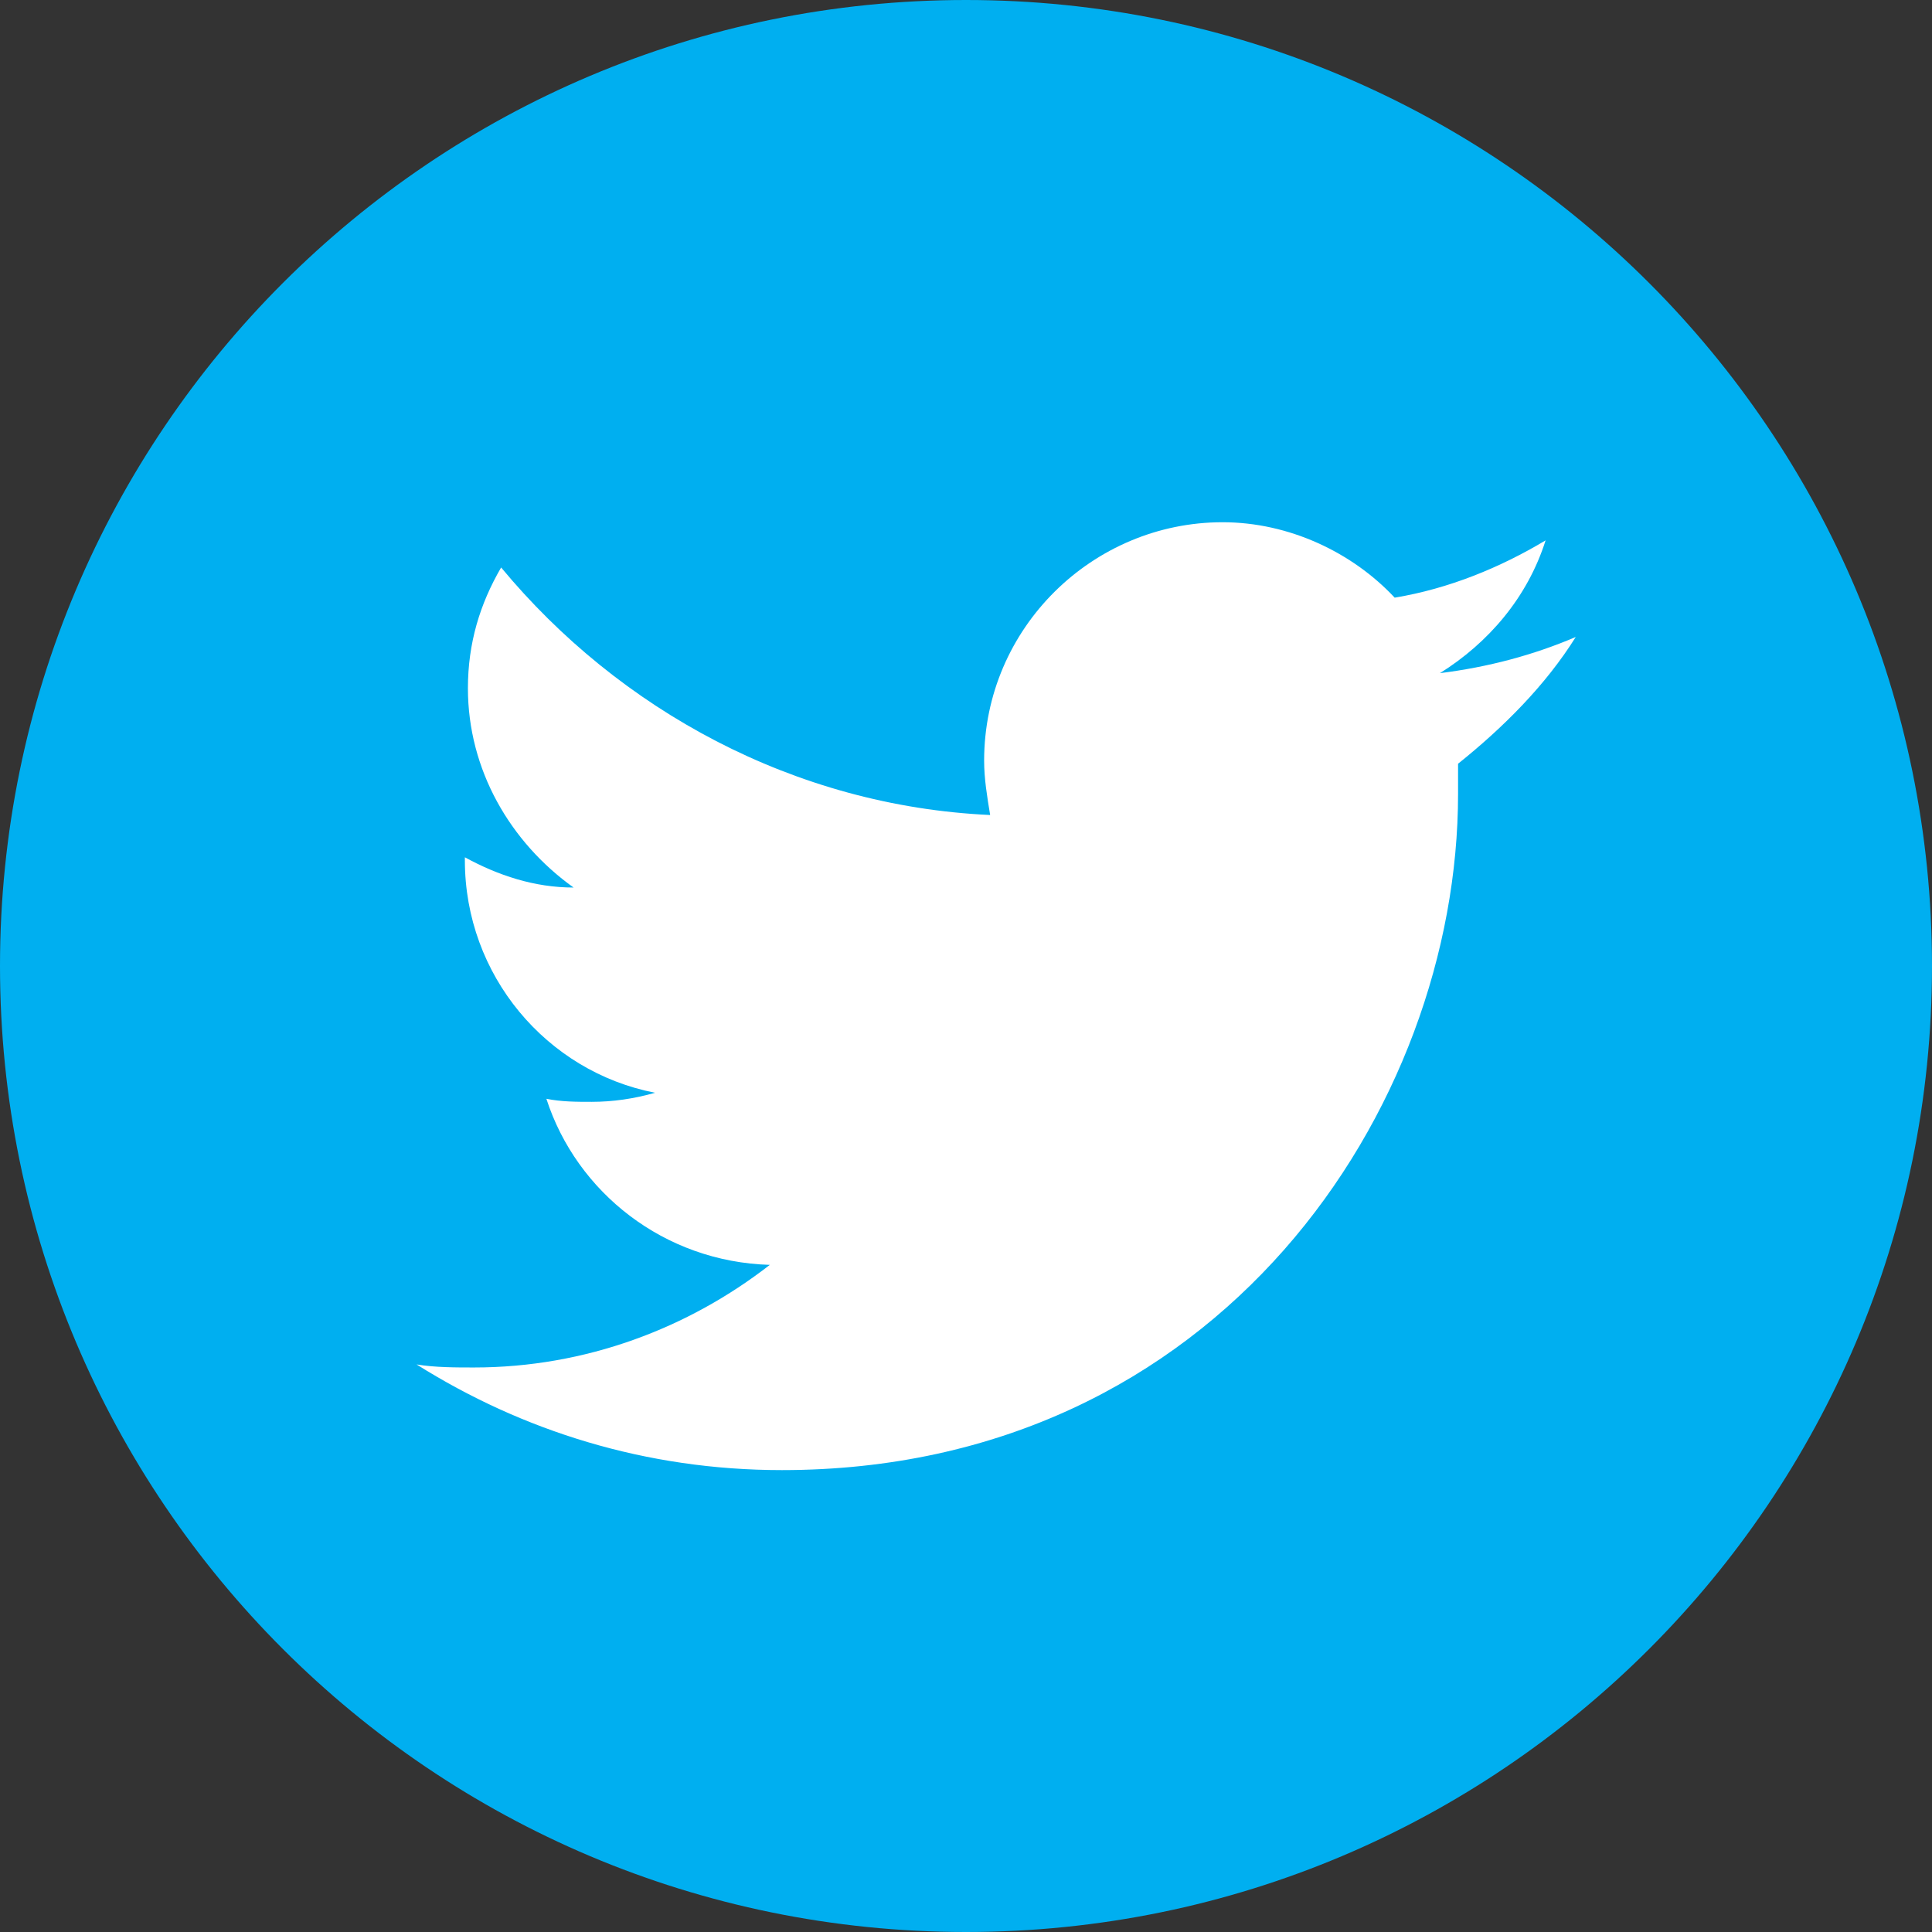
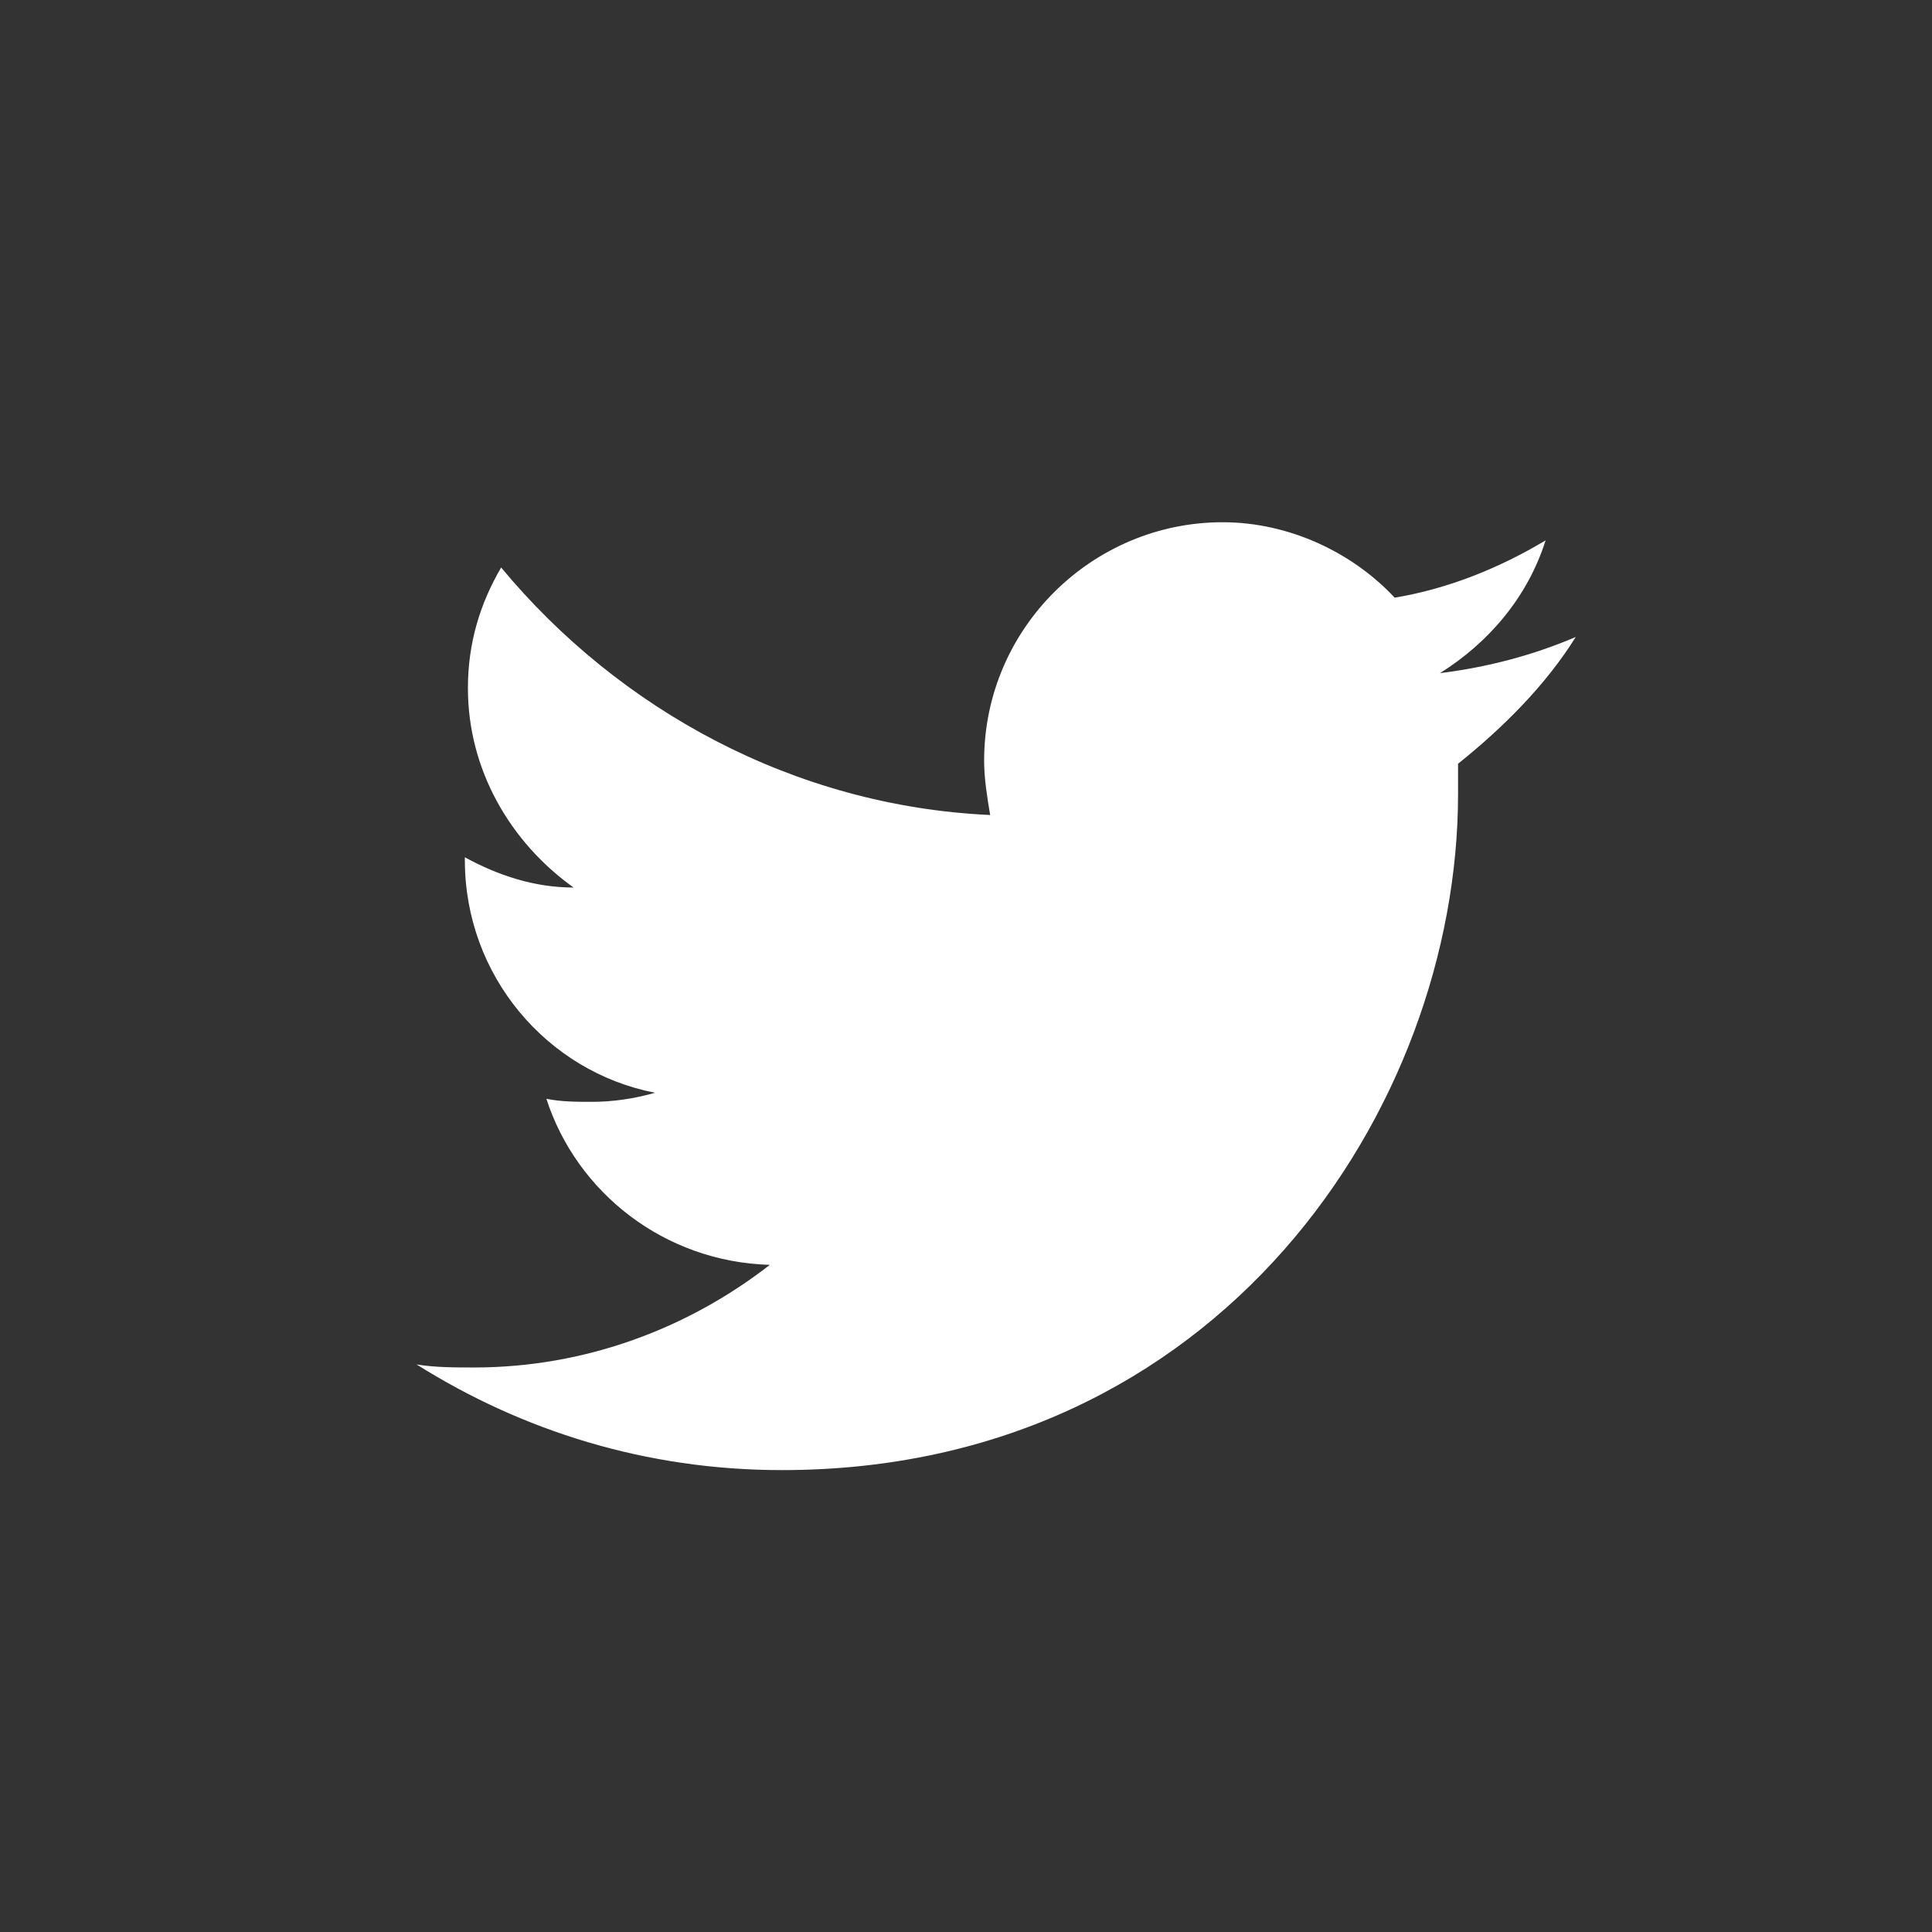
<svg xmlns="http://www.w3.org/2000/svg" width="26" height="26" viewBox="0 0 26 26" fill="none">
  <rect x="0" y="0" width="26" height="26" fill="#333333" stroke="none" />
-   <path d="M13 26C20.18 26 26 20.18 26 13C26 5.82 20.18 0 13 0C5.82 0 0 5.82 0 13C0 20.18 5.82 26 13 26Z" fill="#00AFF0" />
  <path d="M21.206 8.572C20.638 8.815 20.028 8.978 19.378 9.059C20.028 8.653 20.556 8.043 20.8 7.272C20.191 7.637 19.5 7.922 18.769 8.043C18.2 7.434 17.347 7.028 16.453 7.028C14.706 7.028 13.244 8.45 13.244 10.237C13.244 10.481 13.285 10.725 13.325 10.968C10.685 10.847 8.328 9.547 6.744 7.637C6.46 8.125 6.297 8.653 6.297 9.262C6.297 10.359 6.866 11.334 7.719 11.944C7.191 11.944 6.703 11.781 6.256 11.537V11.578C6.256 13.122 7.353 14.422 8.816 14.706C8.531 14.787 8.247 14.828 7.963 14.828C7.76 14.828 7.556 14.828 7.353 14.787C7.76 16.047 8.938 16.981 10.36 17.022C9.263 17.875 7.881 18.403 6.378 18.403C6.135 18.403 5.85 18.403 5.606 18.362C7.028 19.256 8.694 19.784 10.522 19.784C16.413 19.784 19.622 14.909 19.622 10.684C19.622 10.562 19.622 10.4 19.622 10.278C20.231 9.79 20.8 9.222 21.206 8.572Z" fill="white" />
</svg>